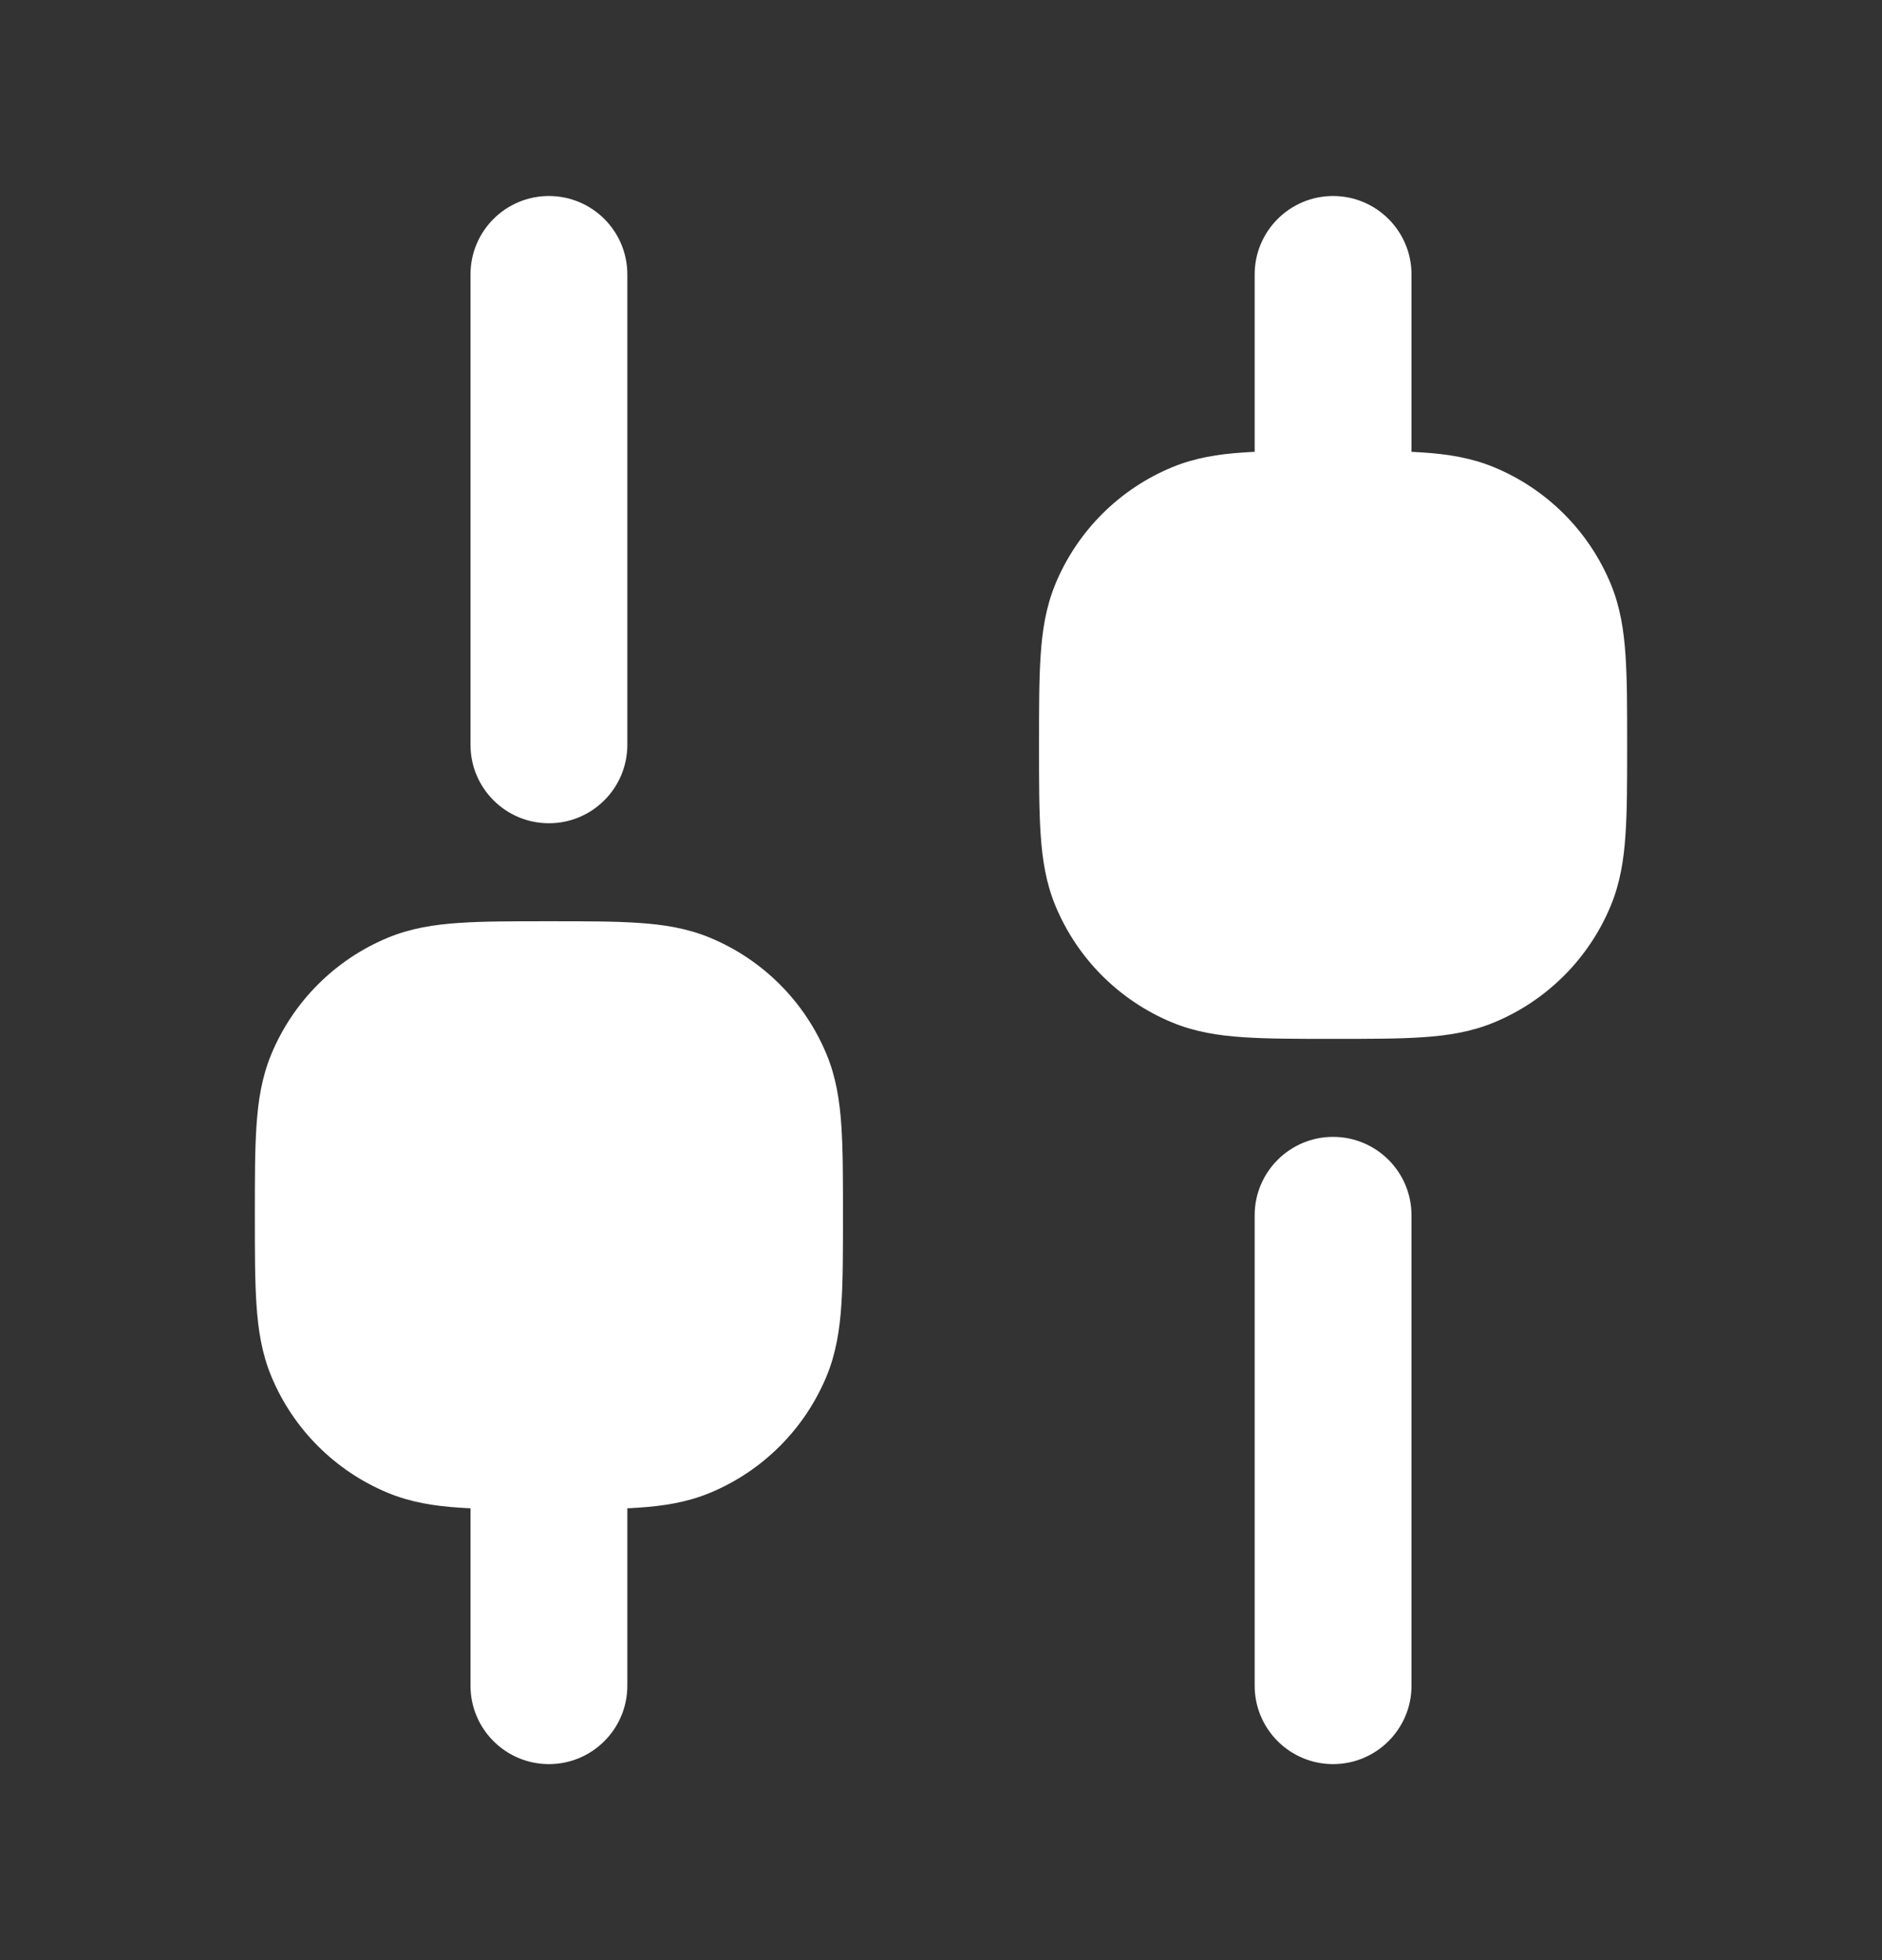
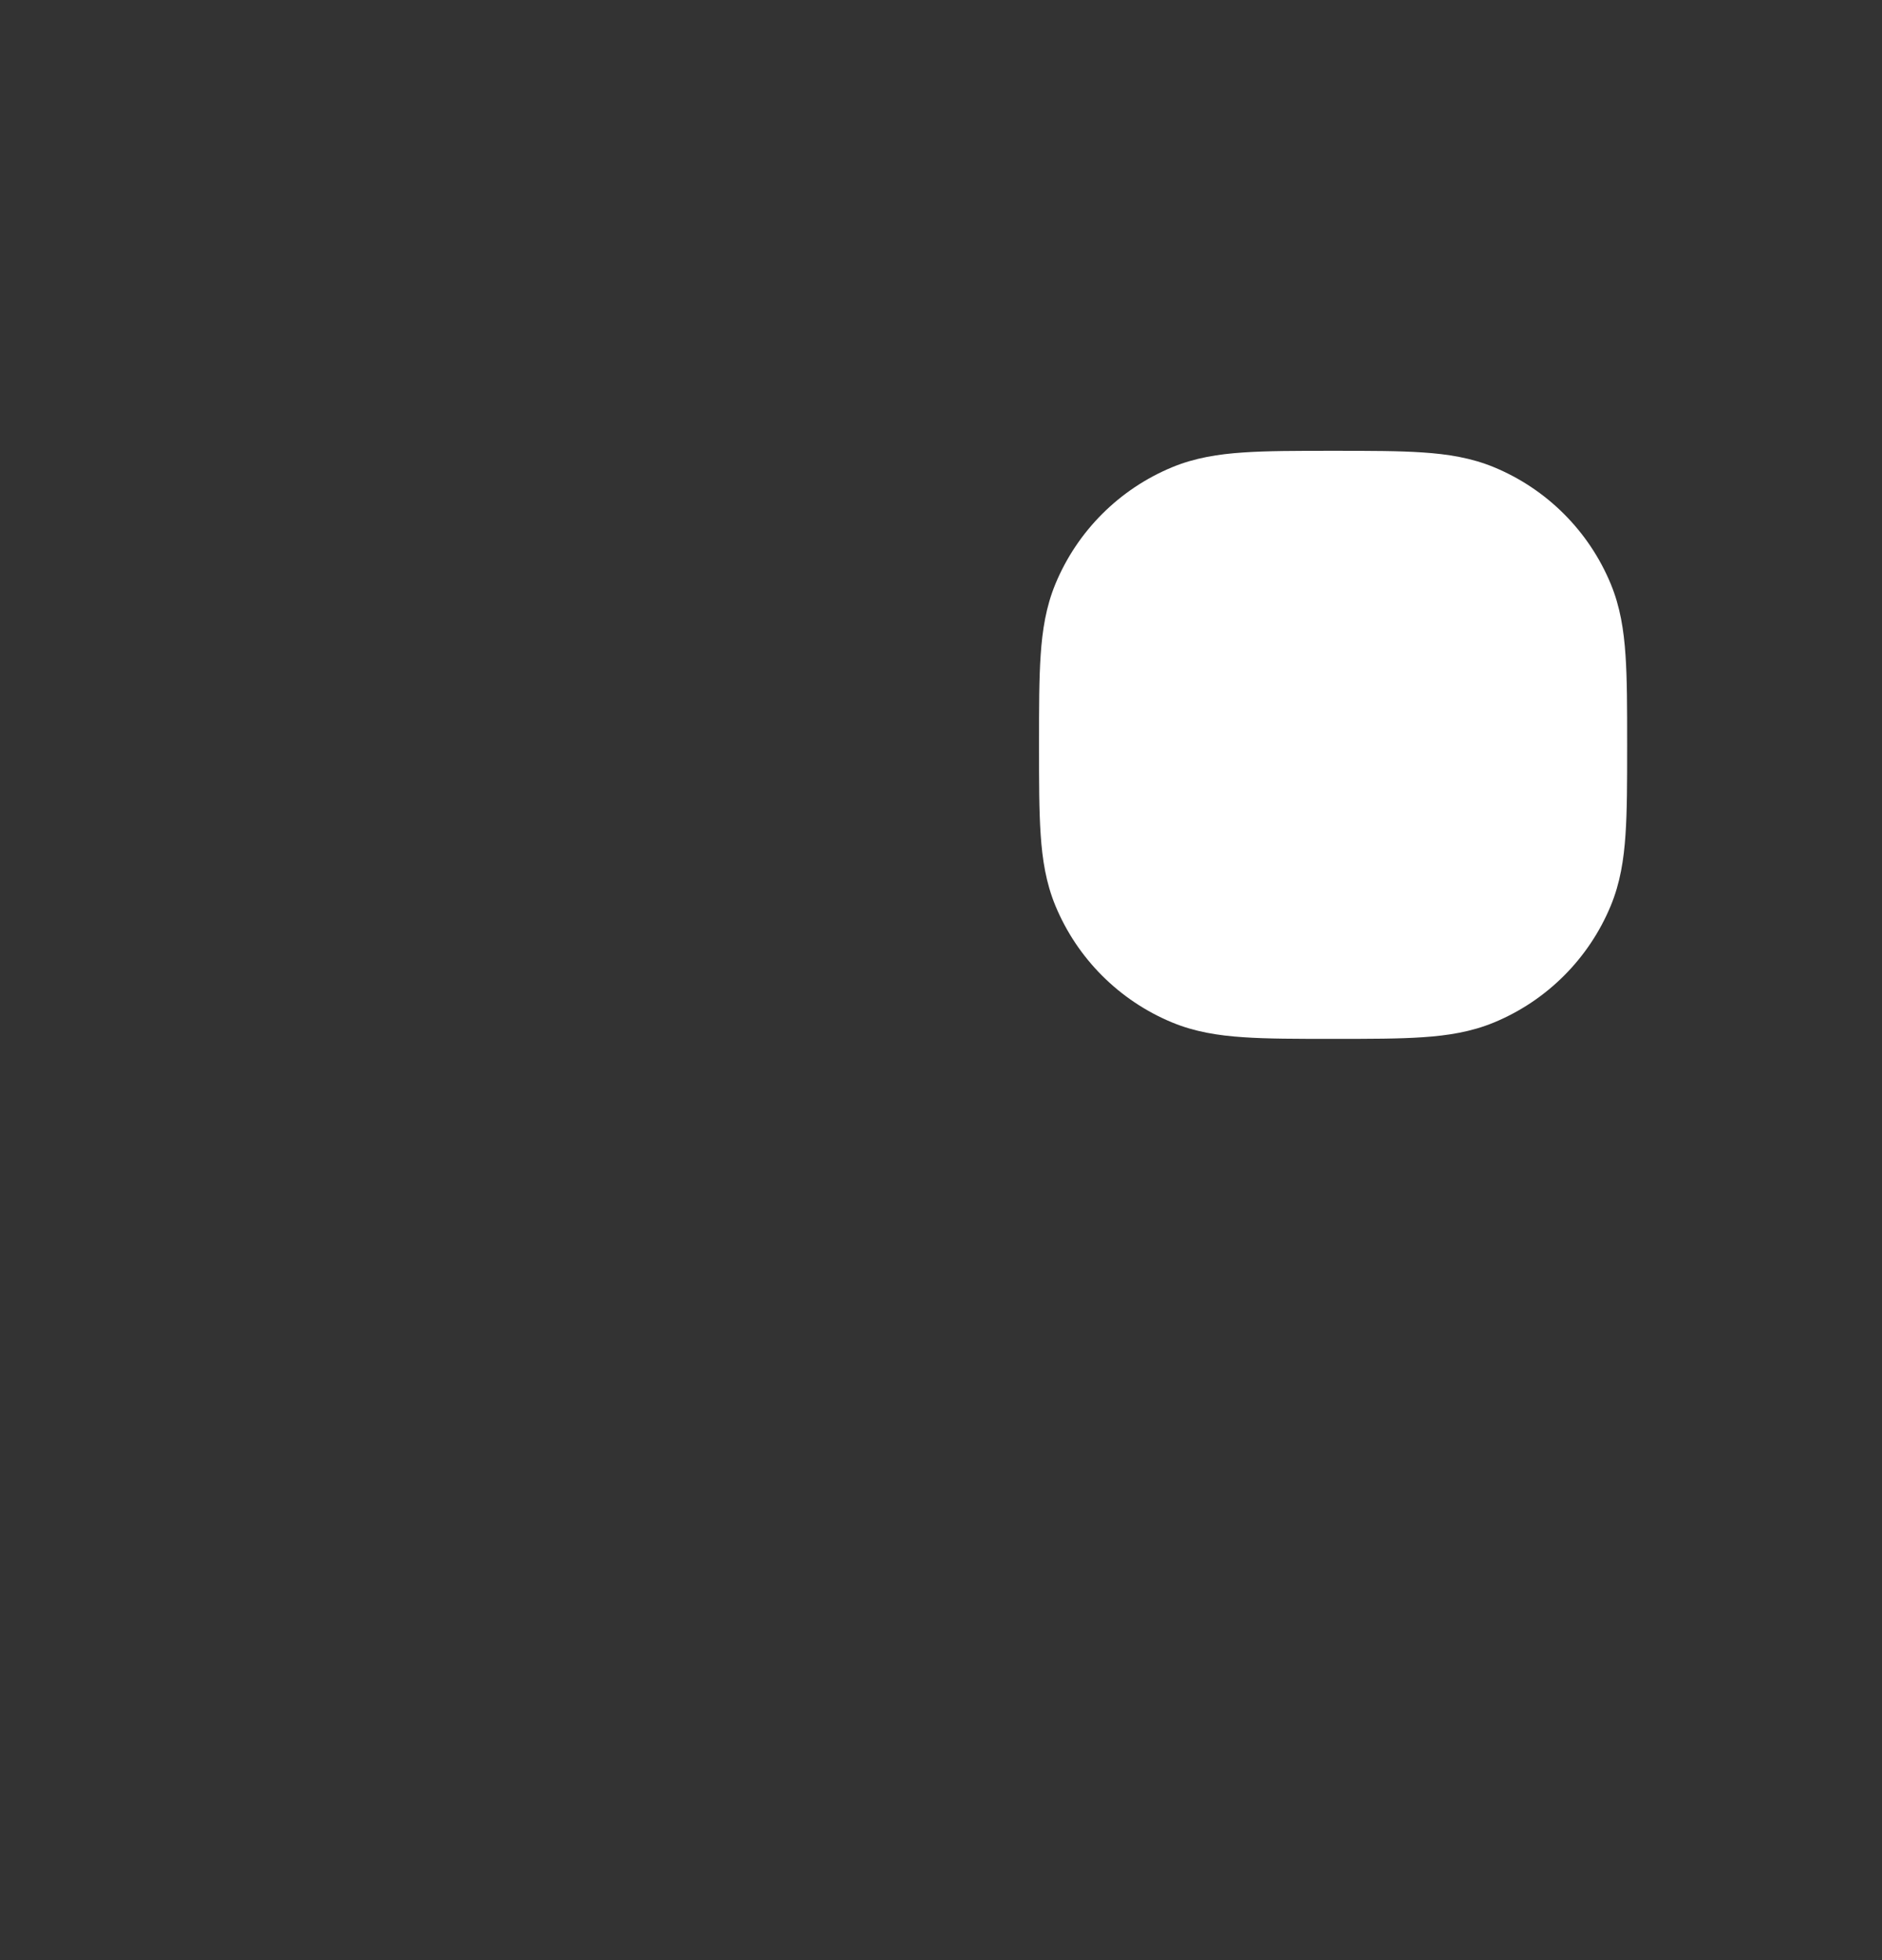
<svg xmlns="http://www.w3.org/2000/svg" width="24" height="25" viewBox="0 0 24 25" fill="none">
  <rect x="0" y="0" width="24" height="25" fill="#333333" stroke="none" />
-   <path fill-rule="evenodd" clip-rule="evenodd" d="M7 22.5C6.448 22.5 6 22.052 6 21.5V18.5C6 17.948 6.448 17.5 7 17.5C7.552 17.5 8 17.948 8 18.5V21.5C8 22.052 7.552 22.5 7 22.5Z" fill="white" />
-   <path fill-rule="evenodd" clip-rule="evenodd" d="M17 22.5C16.448 22.5 16 22.052 16 21.5V15.5C16 14.948 16.448 14.5 17 14.5C17.552 14.5 18 14.948 18 15.5V21.5C18 22.052 17.552 22.5 17 22.5Z" fill="white" />
-   <path fill-rule="evenodd" clip-rule="evenodd" d="M17 7.5C16.448 7.5 16 7.052 16 6.5V3.5C16 2.948 16.448 2.5 17 2.5C17.552 2.5 18 2.948 18 3.5V6.5C18 7.052 17.552 7.5 17 7.5Z" fill="white" />
-   <path fill-rule="evenodd" clip-rule="evenodd" d="M7 10.5C6.448 10.5 6 10.052 6 9.5V3.5C6 2.948 6.448 2.5 7 2.5C7.552 2.5 8 2.948 8 3.5V9.5C8 10.052 7.552 10.5 7 10.5Z" fill="white" />
-   <path fill-rule="evenodd" clip-rule="evenodd" d="M6.975 11.75H7.025C7.47 11.75 7.841 11.75 8.145 11.771C8.462 11.792 8.762 11.839 9.052 11.959C9.726 12.238 10.262 12.774 10.541 13.448C10.661 13.738 10.708 14.037 10.729 14.355C10.75 14.659 10.75 15.03 10.75 15.475V15.525C10.75 15.97 10.75 16.341 10.729 16.645C10.708 16.962 10.661 17.262 10.541 17.552C10.262 18.226 9.726 18.762 9.052 19.041C8.762 19.161 8.462 19.208 8.145 19.229C7.841 19.25 7.47 19.25 7.025 19.25H6.975C6.53 19.25 6.159 19.25 5.855 19.229C5.538 19.208 5.238 19.161 4.948 19.041C4.274 18.762 3.738 18.226 3.459 17.552C3.339 17.262 3.292 16.962 3.271 16.645C3.25 16.341 3.25 15.97 3.25 15.525V15.475C3.25 15.03 3.25 14.659 3.271 14.355C3.292 14.037 3.339 13.738 3.459 13.448C3.738 12.774 4.274 12.238 4.948 11.959C5.238 11.839 5.538 11.792 5.855 11.771C6.159 11.75 6.53 11.75 6.975 11.75Z" fill="white" />
  <path fill-rule="evenodd" clip-rule="evenodd" d="M16.975 5.75H17.025C17.47 5.75 17.841 5.75 18.145 5.771C18.462 5.792 18.762 5.839 19.052 5.959C19.726 6.238 20.262 6.774 20.541 7.448C20.661 7.738 20.708 8.038 20.729 8.355C20.75 8.659 20.75 9.03 20.75 9.475V9.525C20.75 9.97 20.75 10.341 20.729 10.645C20.708 10.963 20.661 11.262 20.541 11.552C20.262 12.226 19.726 12.762 19.052 13.041C18.762 13.161 18.462 13.208 18.145 13.229C17.841 13.25 17.47 13.25 17.025 13.25H16.975C16.53 13.25 16.159 13.25 15.855 13.229C15.537 13.208 15.238 13.161 14.948 13.041C14.274 12.762 13.738 12.226 13.459 11.552C13.339 11.262 13.292 10.963 13.271 10.645C13.25 10.341 13.25 9.97 13.25 9.525V9.475C13.25 9.03 13.25 8.659 13.271 8.355C13.292 8.038 13.339 7.738 13.459 7.448C13.738 6.774 14.274 6.238 14.948 5.959C15.238 5.839 15.537 5.792 15.855 5.771C16.159 5.75 16.53 5.75 16.975 5.75Z" fill="white" />
</svg>